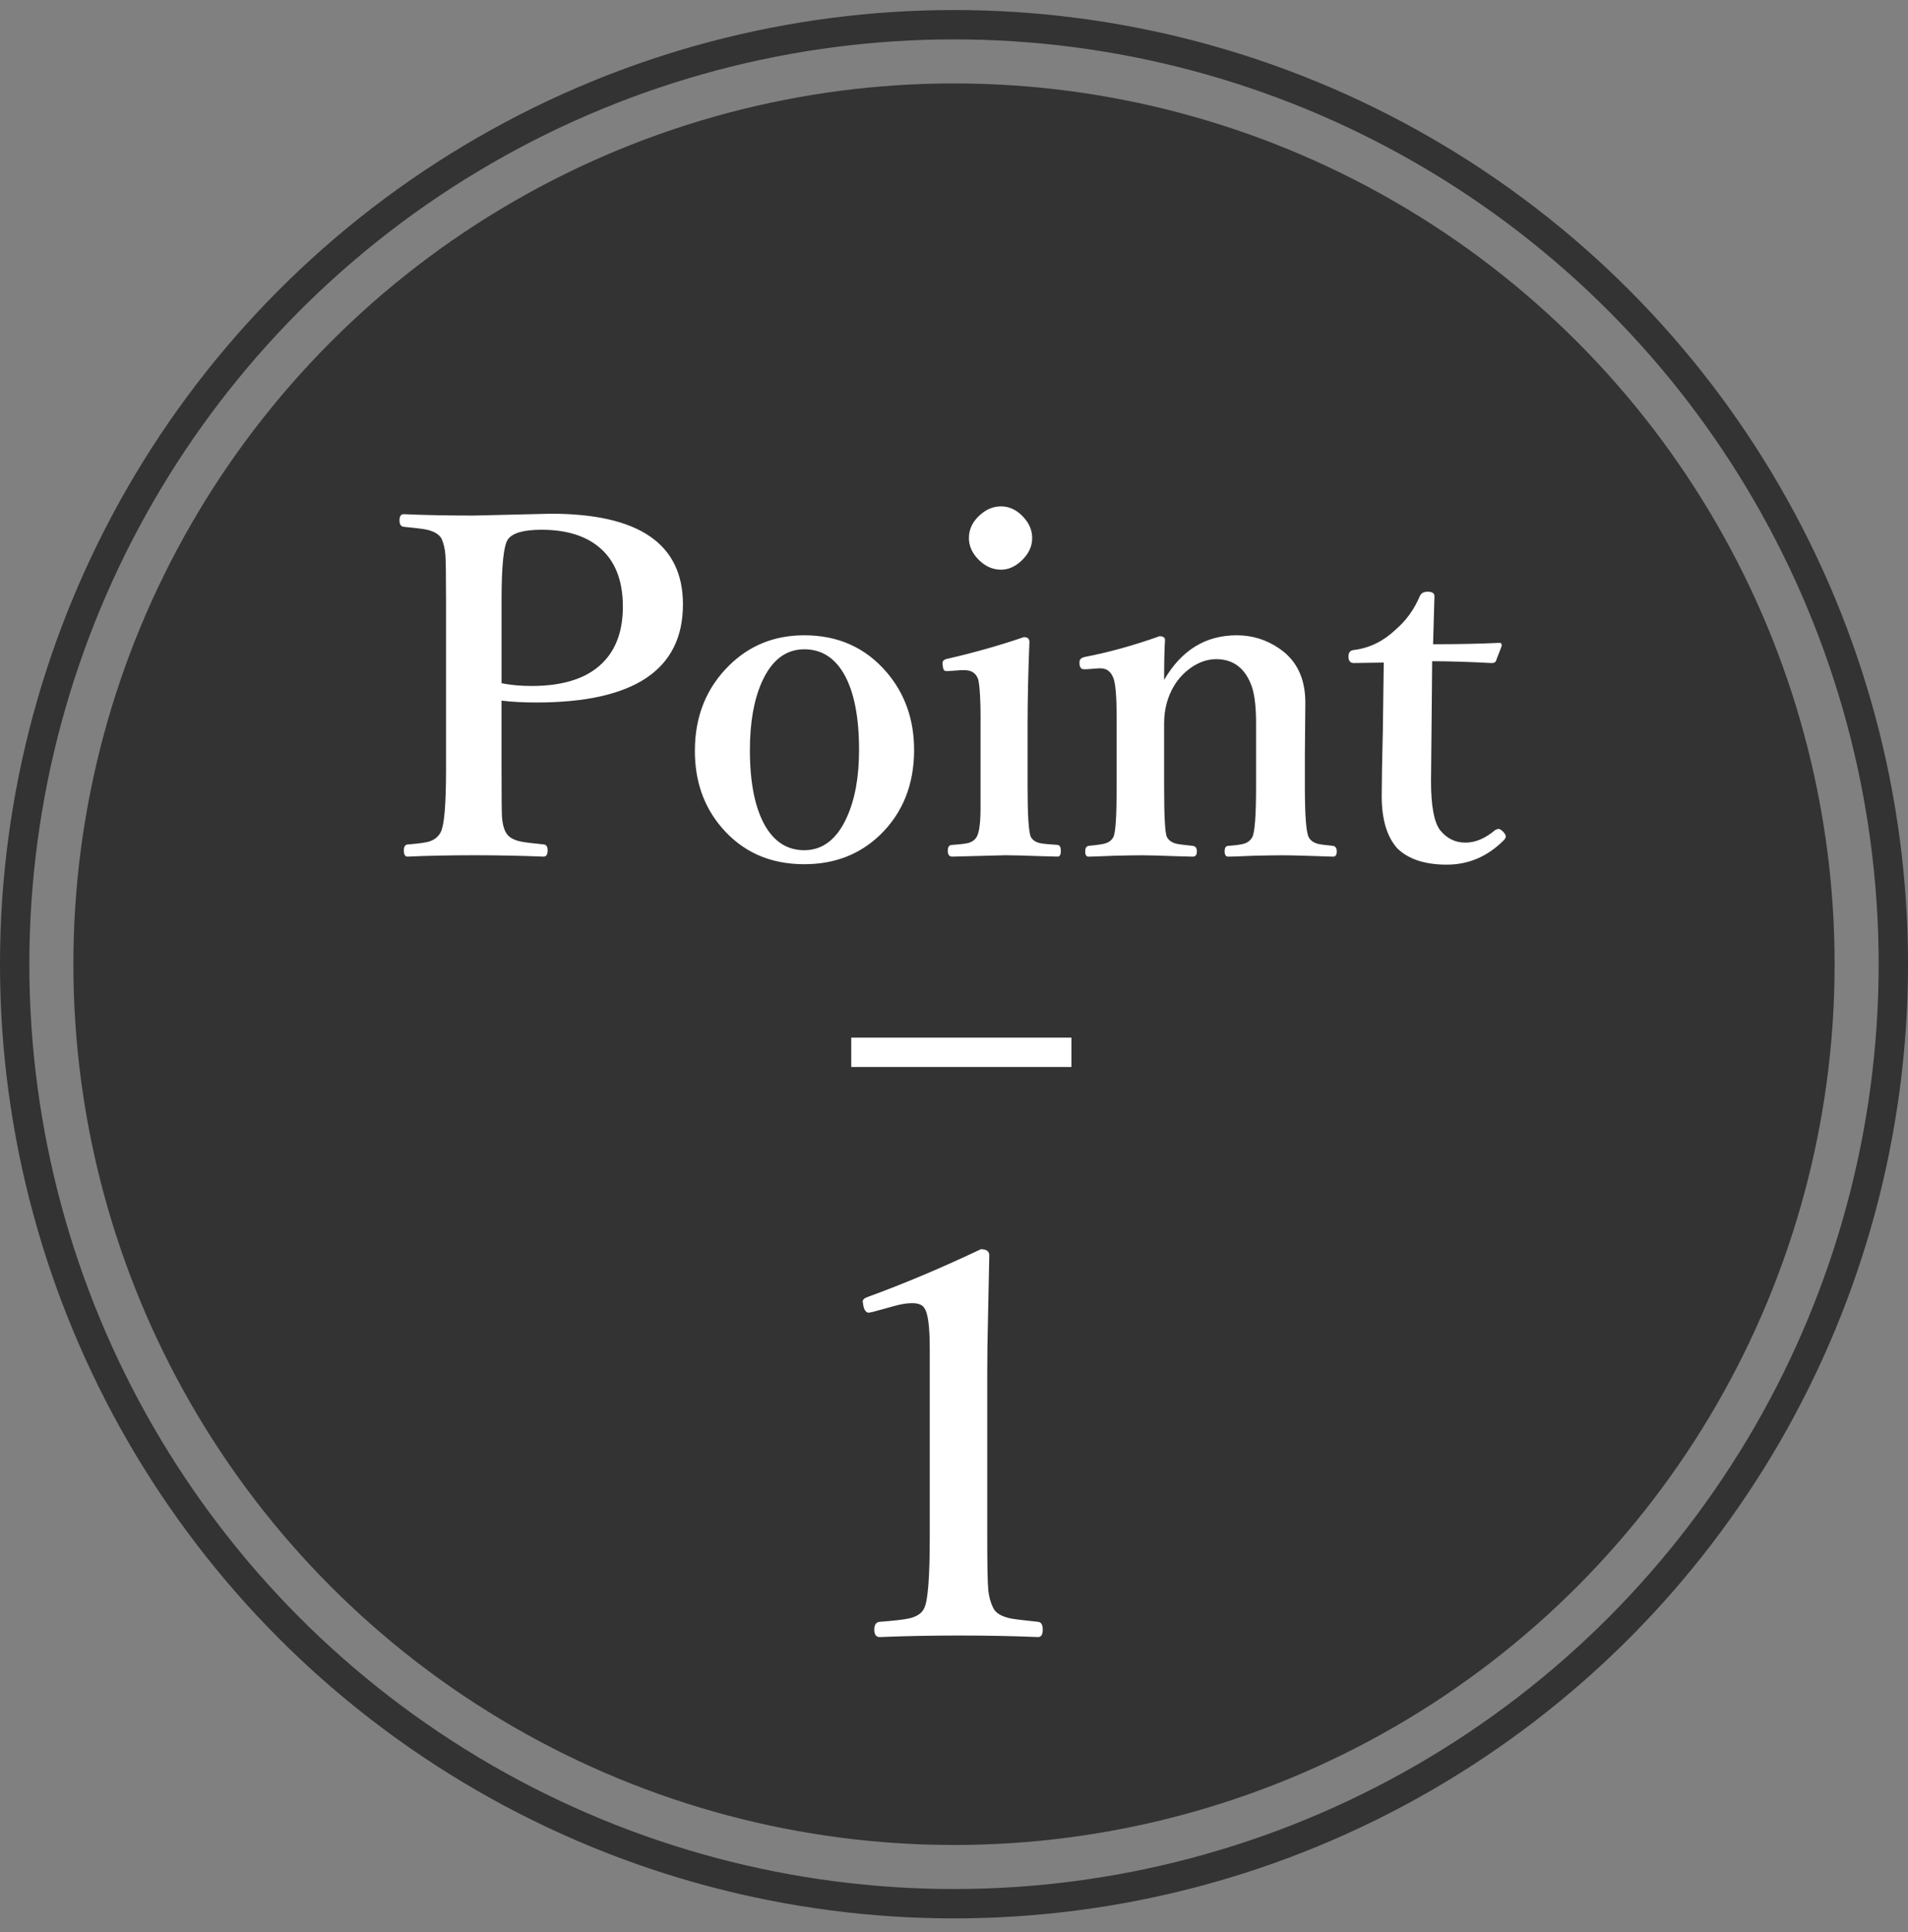
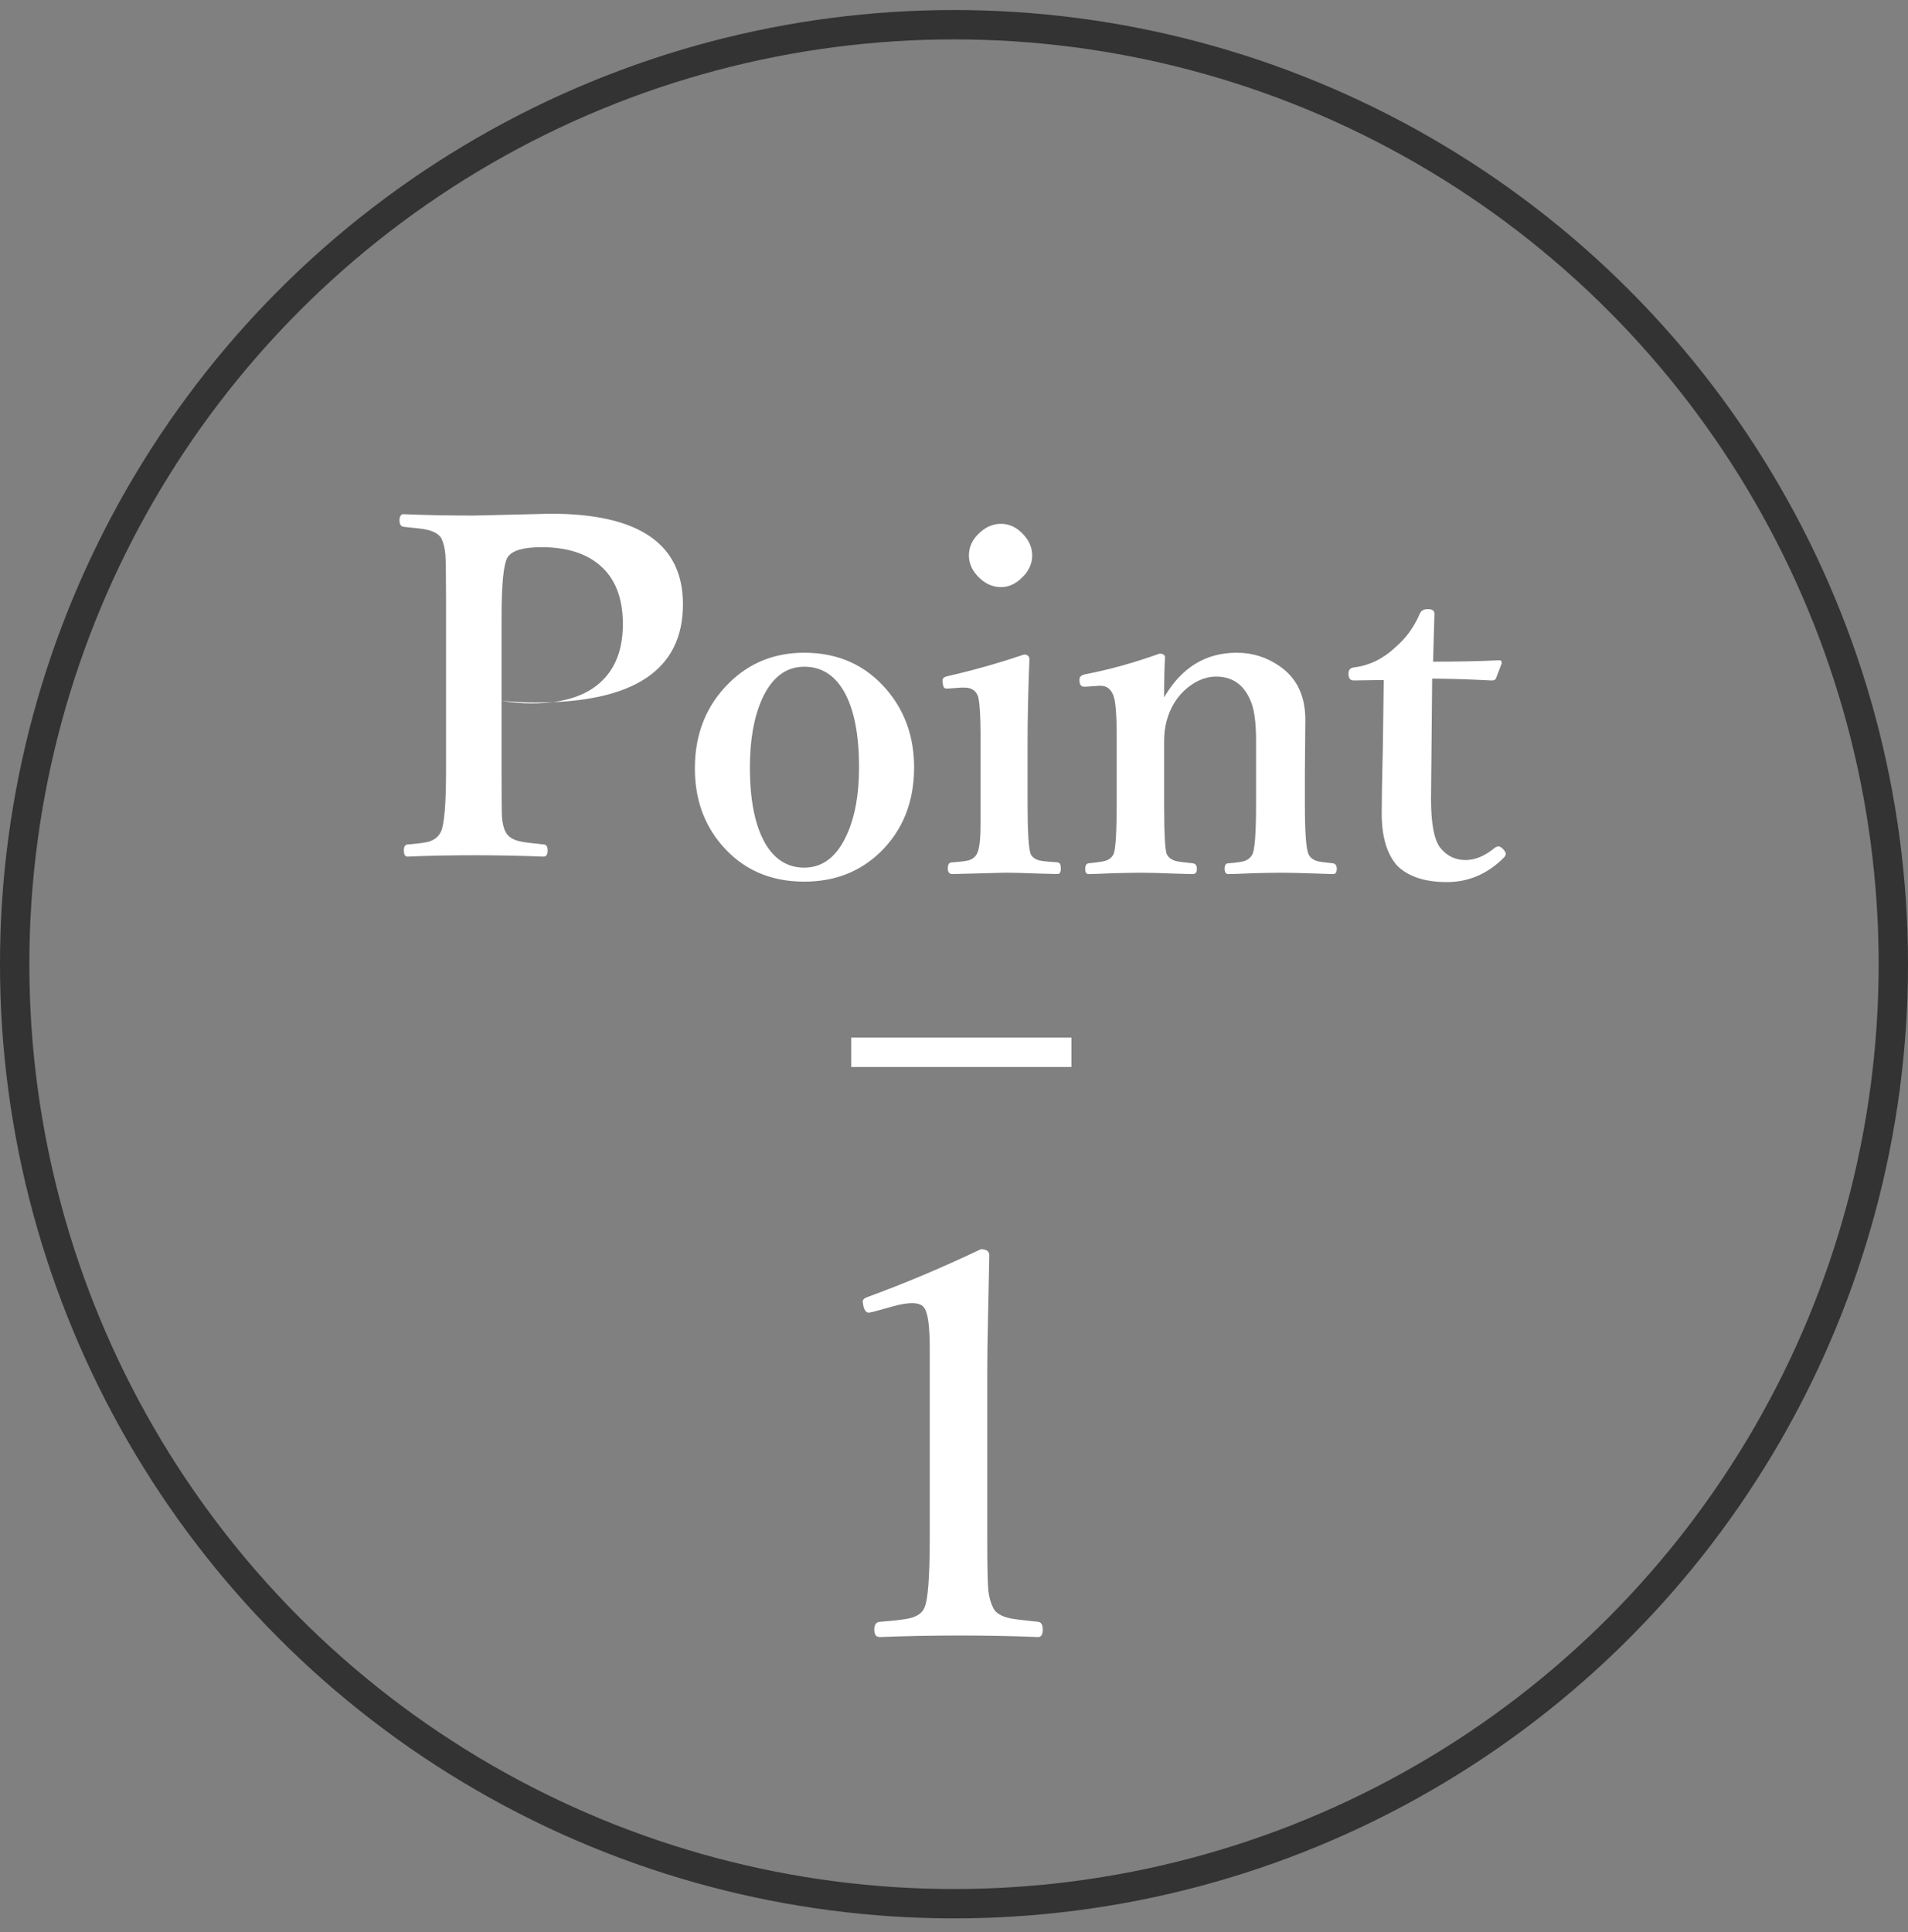
<svg xmlns="http://www.w3.org/2000/svg" width="80" height="81" viewBox="0 0 80 81" fill="none">
  <rect x="0" y="0" width="80" height="81" fill="#808080" stroke="none" />
  <circle cx="40" cy="40.421" r="39.385" stroke="#333" stroke-width="1.231" />
-   <circle cx="40" cy="40.421" r="36.308" fill="#333" stroke="#333" stroke-width="1.231" />
-   <path d="M21.029 29.373v2.894c0 1.141.006 1.804.019 1.99.019.263.071.471.154.625.103.199.311.33.625.394.135.032.462.074.981.125.103.013.154.096.154.25 0 .173-.058.26-.173.26-.942-.038-1.904-.058-2.885-.058-1.038 0-1.978.019-2.817.058-.103 0-.154-.086-.154-.26 0-.167.058-.25.173-.25.474-.038.782-.083.923-.135.205-.071.356-.199.452-.385.147-.288.221-1.16.221-2.615v-7.125c0-1.032-.01-1.663-.029-1.894-.019-.25-.074-.474-.163-.673-.103-.18-.317-.305-.644-.375-.115-.026-.43-.064-.942-.115-.115-.013-.173-.103-.173-.269 0-.173.058-.26.173-.26.872.039 1.853.058 2.942.058l3.231-.077c3.692 0 5.538 1.266 5.538 3.798 0 2.744-2.048 4.115-6.144 4.115-.551 0-1.038-.026-1.462-.077zm0-.731c.391.077.811.115 1.26.115 1.423 0 2.455-.365 3.096-1.096.487-.551.731-1.295.731-2.231 0-1.122-.34-1.958-1.019-2.51-.583-.474-1.381-.712-2.394-.712-.756 0-1.228.138-1.413.413-.173.256-.26 1.096-.26 2.519v3.5zm12.692-2.01c1.423 0 2.577.519 3.462 1.558.763.897 1.144 1.981 1.144 3.25 0 1.449-.474 2.635-1.423 3.558-.853.821-1.913 1.231-3.183 1.231-1.436 0-2.593-.516-3.471-1.548-.744-.872-1.115-1.939-1.115-3.202 0-1.449.481-2.644 1.442-3.587.853-.84 1.901-1.26 3.144-1.26zm0 .587c-.776 0-1.369.458-1.779 1.375-.333.75-.5 1.699-.5 2.846 0 1.372.212 2.429.635 3.173.397.686.945 1.029 1.644 1.029.776 0 1.372-.462 1.788-1.385.34-.75.51-1.689.51-2.817 0-1.391-.212-2.455-.635-3.192-.398-.686-.952-1.029-1.663-1.029zm7.394 2.942c0-.801-.032-1.356-.096-1.663-.083-.269-.276-.404-.577-.404h-.154l-.51.038h-.115c-.077 0-.122-.074-.135-.221l-.01-.115c0-.096.074-.157.221-.183 1.09-.25 2.154-.551 3.192-.904.154 0 .231.067.231.202-.051 1.282-.077 2.445-.077 3.49v2.577c0 1.192.045 1.894.135 2.106.077.141.218.231.423.269.096.019.33.042.702.067.09.013.135.096.135.25 0 .16-.045.24-.135.24l-.731-.019c-.673-.026-1.157-.038-1.452-.038-.083 0-.827.019-2.231.058-.128 0-.192-.08-.192-.24 0-.167.058-.25.173-.25.359-.026.596-.055.711-.087.154-.051.263-.135.327-.25.109-.18.163-.596.163-1.25v-3.673zm.856-8.933c.353 0 .667.151.942.452.244.263.365.555.365.875 0 .359-.154.68-.461.962-.263.244-.545.365-.846.365-.365 0-.692-.154-.981-.462-.244-.263-.365-.551-.365-.865 0-.372.157-.695.471-.971.263-.237.554-.356.875-.356zm6.837 7.279c.724-1.25 1.74-1.875 3.048-1.875.654 0 1.25.186 1.788.558.724.494 1.087 1.247 1.087 2.26l-.019 2.192v1.356c0 1.167.051 1.862.154 2.087.071.141.199.237.385.288.096.026.311.055.644.087.102.019.154.096.154.231 0 .148-.051.221-.154.221l-1.173-.038c-.397-.013-.721-.019-.971-.019-.282 0-.676.006-1.183.019-.596.026-.952.038-1.067.038-.102 0-.154-.074-.154-.221 0-.154.051-.231.154-.231.34-.026.564-.058.673-.096.154-.051.266-.144.337-.279.102-.212.154-.907.154-2.087v-2.683c0-.782-.08-1.346-.24-1.692-.282-.66-.76-.99-1.433-.99-.365 0-.721.122-1.067.365-.288.205-.522.458-.702.76-.276.462-.413.987-.413 1.577v2.663c0 1.224.038 1.92.115 2.087.077.147.215.244.413.288.077.019.301.048.673.087.115.013.173.09.173.231 0 .148-.058.221-.173.221l-.712-.019c-.647-.026-1.112-.038-1.394-.038-.295 0-.692.006-1.192.019-.609.026-.968.038-1.077.038-.09 0-.135-.074-.135-.221 0-.135.045-.212.135-.231.391-.038.628-.074.712-.106.154-.045.266-.135.337-.269.09-.186.135-.881.135-2.087v-2.913c0-.865-.045-1.417-.135-1.654-.102-.276-.282-.413-.538-.413h-.077l-.529.038h-.096c-.109 0-.17-.074-.183-.221v-.087c0-.109.08-.179.24-.212 1-.192 2.039-.481 3.115-.865.154 0 .231.055.231.163-.026.365-.038.923-.038 1.673zm9.212-.731l-1.26.019c-.148 0-.221-.093-.221-.279 0-.167.08-.256.24-.269.647-.083 1.224-.365 1.731-.846.442-.378.782-.846 1.019-1.404.051-.128.164-.192.337-.192.186 0 .279.064.279.192l-.058 2.01c1.032 0 1.962-.019 2.788-.058.058 0 .087.029.087.087v.048l-.221.577c-.019.09-.083.135-.192.135-.974-.051-1.808-.077-2.5-.077l-.048 5.038c0 1.019.125 1.699.375 2.038.282.353.638.529 1.067.529.417 0 .833-.176 1.25-.529l.115-.048c.064 0 .131.035.202.106.083.083.125.154.125.212 0 .051-.029.106-.087.163-.68.679-1.474 1.019-2.385 1.019-.91 0-1.599-.224-2.067-.673-.442-.487-.663-1.221-.663-2.202 0-.551.016-1.477.048-2.779l.038-2.817zM35.692 43.498h9.231v1.231h-9.231zM41.123 52.368c.238 0 .357.087.357.26l-.054 2.596c-.022.887-.032 1.655-.032 2.304v6.934c0 1.154.014 1.886.043 2.196.029.281.097.53.206.746.101.216.346.364.736.444.144.029.526.076 1.147.141.13.014.195.123.195.325 0 .209-.065.314-.195.314-1.031-.043-2.124-.065-3.278-.065-1.197 0-2.319.022-3.364.065-.151 0-.227-.105-.227-.314 0-.202.076-.31.227-.325.649-.05 1.071-.101 1.266-.151.317-.079.519-.224.606-.433.151-.31.227-1.291.227-2.942v-7.929c0-.93-.076-1.496-.227-1.698-.079-.137-.252-.206-.519-.206-.216 0-.476.043-.779.13l-.865.238-.162.032c-.108 0-.184-.09-.227-.27l-.032-.195c0-.087.079-.155.238-.206 1.486-.541 3.058-1.204 4.716-1.99z" fill="#fff" />
+   <path d="M21.029 29.373v2.894c0 1.141.006 1.804.019 1.99.019.263.071.471.154.625.103.199.311.33.625.394.135.032.462.074.981.125.103.013.154.096.154.25 0 .173-.058.26-.173.26-.942-.038-1.904-.058-2.885-.058-1.038 0-1.978.019-2.817.058-.103 0-.154-.086-.154-.26 0-.167.058-.25.173-.25.474-.038.782-.083.923-.135.205-.071.356-.199.452-.385.147-.288.221-1.16.221-2.615v-7.125c0-1.032-.01-1.663-.029-1.894-.019-.25-.074-.474-.163-.673-.103-.18-.317-.305-.644-.375-.115-.026-.43-.064-.942-.115-.115-.013-.173-.103-.173-.269 0-.173.058-.26.173-.26.872.039 1.853.058 2.942.058l3.231-.077c3.692 0 5.538 1.266 5.538 3.798 0 2.744-2.048 4.115-6.144 4.115-.551 0-1.038-.026-1.462-.077zc.391.077.811.115 1.26.115 1.423 0 2.455-.365 3.096-1.096.487-.551.731-1.295.731-2.231 0-1.122-.34-1.958-1.019-2.51-.583-.474-1.381-.712-2.394-.712-.756 0-1.228.138-1.413.413-.173.256-.26 1.096-.26 2.519v3.5zm12.692-2.01c1.423 0 2.577.519 3.462 1.558.763.897 1.144 1.981 1.144 3.25 0 1.449-.474 2.635-1.423 3.558-.853.821-1.913 1.231-3.183 1.231-1.436 0-2.593-.516-3.471-1.548-.744-.872-1.115-1.939-1.115-3.202 0-1.449.481-2.644 1.442-3.587.853-.84 1.901-1.26 3.144-1.26zm0 .587c-.776 0-1.369.458-1.779 1.375-.333.75-.5 1.699-.5 2.846 0 1.372.212 2.429.635 3.173.397.686.945 1.029 1.644 1.029.776 0 1.372-.462 1.788-1.385.34-.75.51-1.689.51-2.817 0-1.391-.212-2.455-.635-3.192-.398-.686-.952-1.029-1.663-1.029zm7.394 2.942c0-.801-.032-1.356-.096-1.663-.083-.269-.276-.404-.577-.404h-.154l-.51.038h-.115c-.077 0-.122-.074-.135-.221l-.01-.115c0-.096.074-.157.221-.183 1.09-.25 2.154-.551 3.192-.904.154 0 .231.067.231.202-.051 1.282-.077 2.445-.077 3.49v2.577c0 1.192.045 1.894.135 2.106.077.141.218.231.423.269.096.019.33.042.702.067.09.013.135.096.135.25 0 .16-.045.24-.135.24l-.731-.019c-.673-.026-1.157-.038-1.452-.038-.083 0-.827.019-2.231.058-.128 0-.192-.08-.192-.24 0-.167.058-.25.173-.25.359-.026.596-.055.711-.087.154-.051.263-.135.327-.25.109-.18.163-.596.163-1.25v-3.673zm.856-8.933c.353 0 .667.151.942.452.244.263.365.555.365.875 0 .359-.154.68-.461.962-.263.244-.545.365-.846.365-.365 0-.692-.154-.981-.462-.244-.263-.365-.551-.365-.865 0-.372.157-.695.471-.971.263-.237.554-.356.875-.356zm6.837 7.279c.724-1.25 1.74-1.875 3.048-1.875.654 0 1.25.186 1.788.558.724.494 1.087 1.247 1.087 2.26l-.019 2.192v1.356c0 1.167.051 1.862.154 2.087.071.141.199.237.385.288.096.026.311.055.644.087.102.019.154.096.154.231 0 .148-.051.221-.154.221l-1.173-.038c-.397-.013-.721-.019-.971-.019-.282 0-.676.006-1.183.019-.596.026-.952.038-1.067.038-.102 0-.154-.074-.154-.221 0-.154.051-.231.154-.231.34-.026.564-.058.673-.096.154-.051.266-.144.337-.279.102-.212.154-.907.154-2.087v-2.683c0-.782-.08-1.346-.24-1.692-.282-.66-.76-.99-1.433-.99-.365 0-.721.122-1.067.365-.288.205-.522.458-.702.76-.276.462-.413.987-.413 1.577v2.663c0 1.224.038 1.92.115 2.087.077.147.215.244.413.288.077.019.301.048.673.087.115.013.173.09.173.231 0 .148-.058.221-.173.221l-.712-.019c-.647-.026-1.112-.038-1.394-.038-.295 0-.692.006-1.192.019-.609.026-.968.038-1.077.038-.09 0-.135-.074-.135-.221 0-.135.045-.212.135-.231.391-.038.628-.074.712-.106.154-.045.266-.135.337-.269.09-.186.135-.881.135-2.087v-2.913c0-.865-.045-1.417-.135-1.654-.102-.276-.282-.413-.538-.413h-.077l-.529.038h-.096c-.109 0-.17-.074-.183-.221v-.087c0-.109.08-.179.24-.212 1-.192 2.039-.481 3.115-.865.154 0 .231.055.231.163-.026.365-.038.923-.038 1.673zm9.212-.731l-1.26.019c-.148 0-.221-.093-.221-.279 0-.167.08-.256.24-.269.647-.083 1.224-.365 1.731-.846.442-.378.782-.846 1.019-1.404.051-.128.164-.192.337-.192.186 0 .279.064.279.192l-.058 2.01c1.032 0 1.962-.019 2.788-.058.058 0 .087.029.087.087v.048l-.221.577c-.019.09-.083.135-.192.135-.974-.051-1.808-.077-2.5-.077l-.048 5.038c0 1.019.125 1.699.375 2.038.282.353.638.529 1.067.529.417 0 .833-.176 1.25-.529l.115-.048c.064 0 .131.035.202.106.083.083.125.154.125.212 0 .051-.029.106-.087.163-.68.679-1.474 1.019-2.385 1.019-.91 0-1.599-.224-2.067-.673-.442-.487-.663-1.221-.663-2.202 0-.551.016-1.477.048-2.779l.038-2.817zM35.692 43.498h9.231v1.231h-9.231zM41.123 52.368c.238 0 .357.087.357.26l-.054 2.596c-.022.887-.032 1.655-.032 2.304v6.934c0 1.154.014 1.886.043 2.196.029.281.097.53.206.746.101.216.346.364.736.444.144.029.526.076 1.147.141.13.014.195.123.195.325 0 .209-.065.314-.195.314-1.031-.043-2.124-.065-3.278-.065-1.197 0-2.319.022-3.364.065-.151 0-.227-.105-.227-.314 0-.202.076-.31.227-.325.649-.05 1.071-.101 1.266-.151.317-.079.519-.224.606-.433.151-.31.227-1.291.227-2.942v-7.929c0-.93-.076-1.496-.227-1.698-.079-.137-.252-.206-.519-.206-.216 0-.476.043-.779.13l-.865.238-.162.032c-.108 0-.184-.09-.227-.27l-.032-.195c0-.087.079-.155.238-.206 1.486-.541 3.058-1.204 4.716-1.99z" fill="#fff" />
</svg>